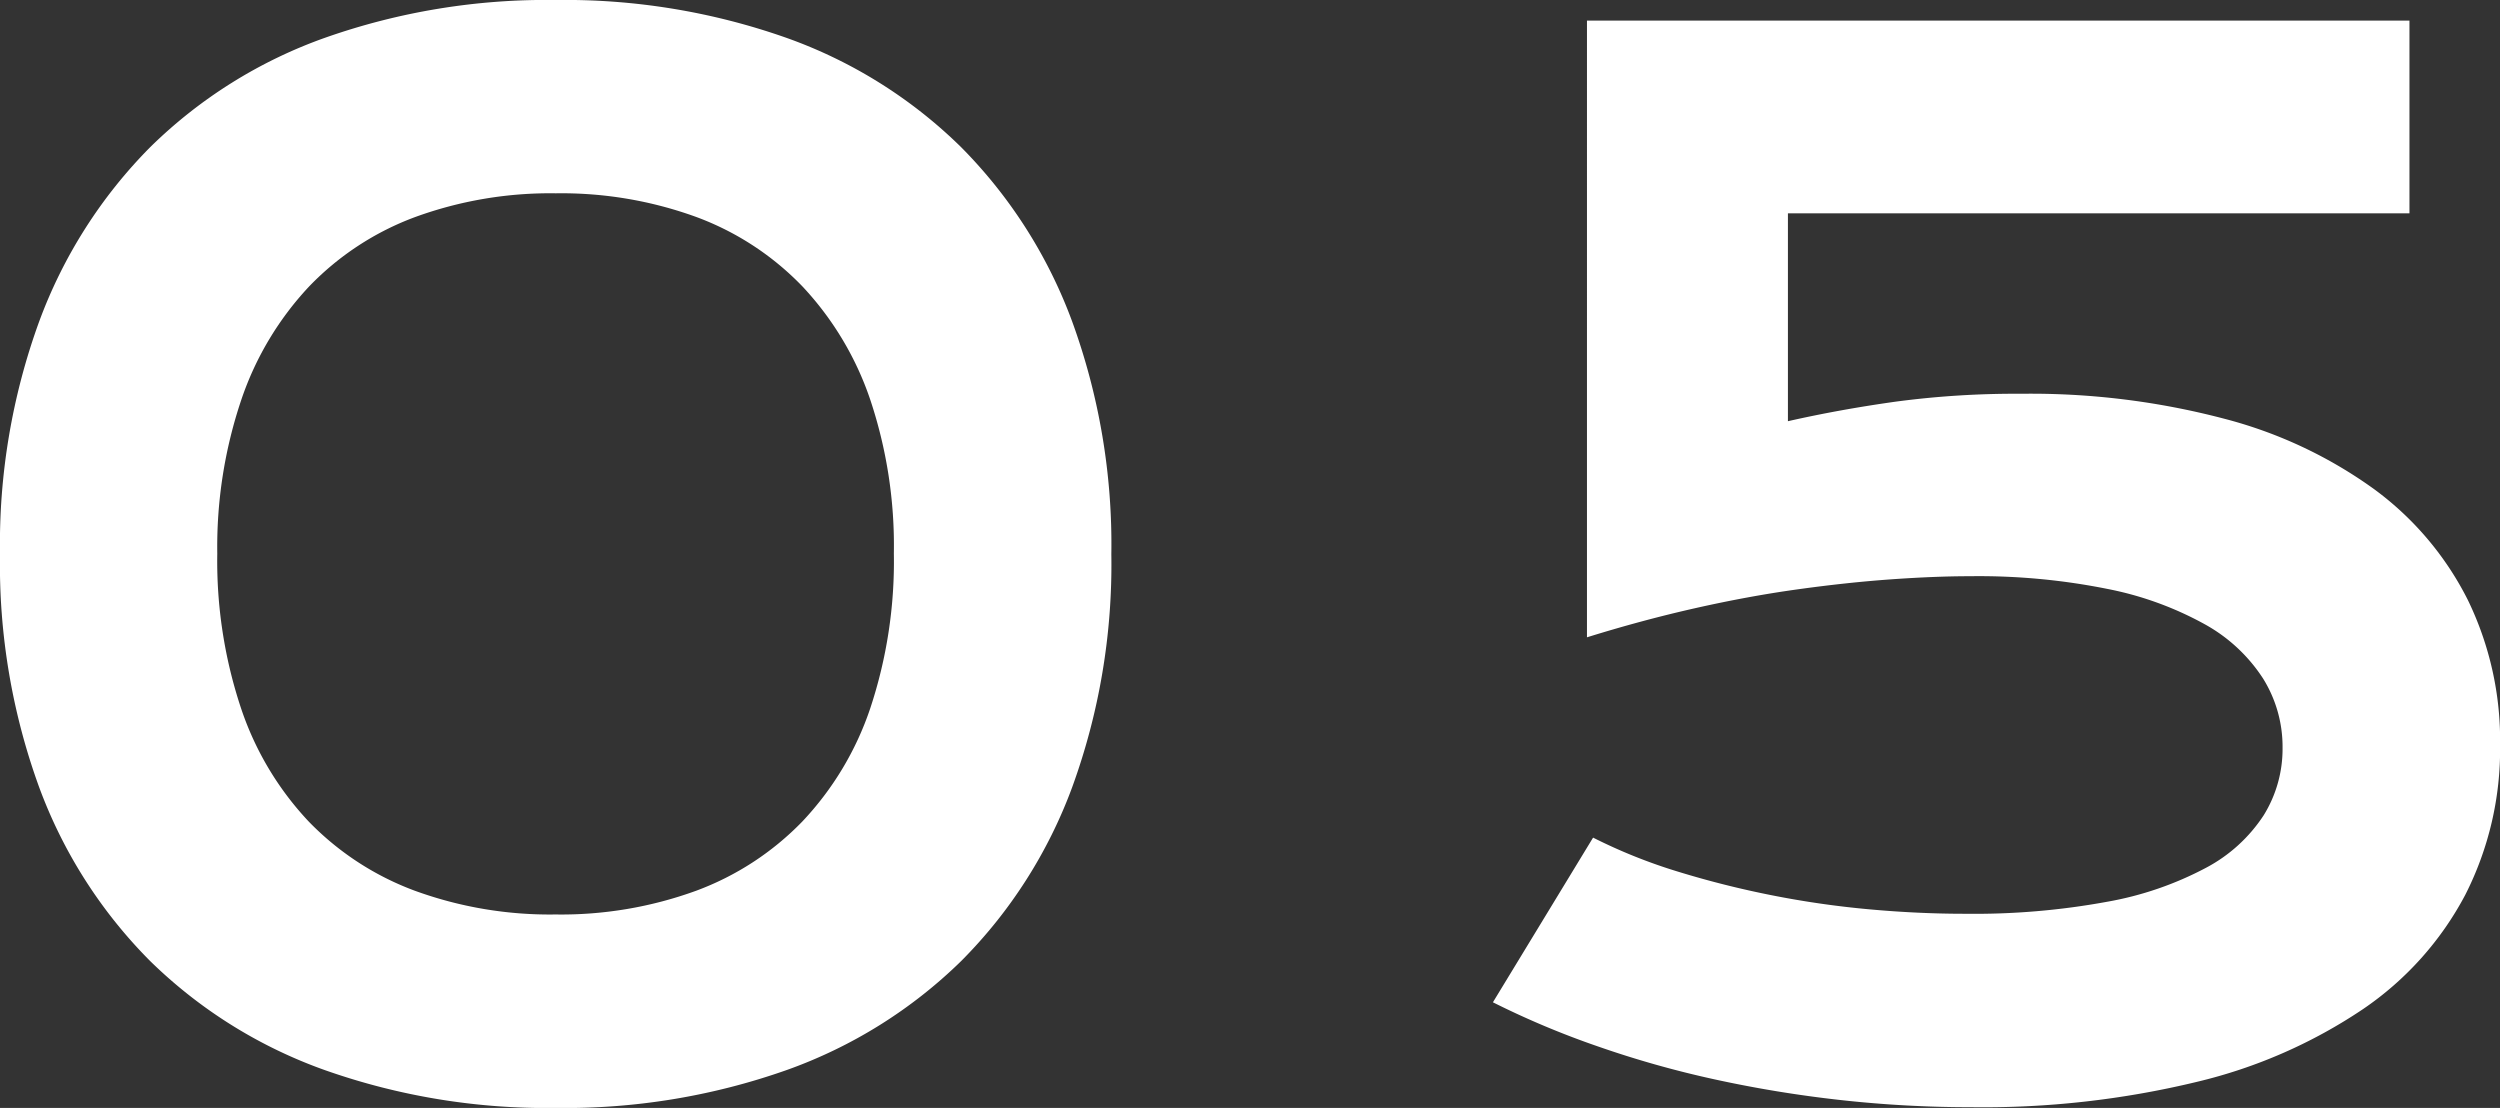
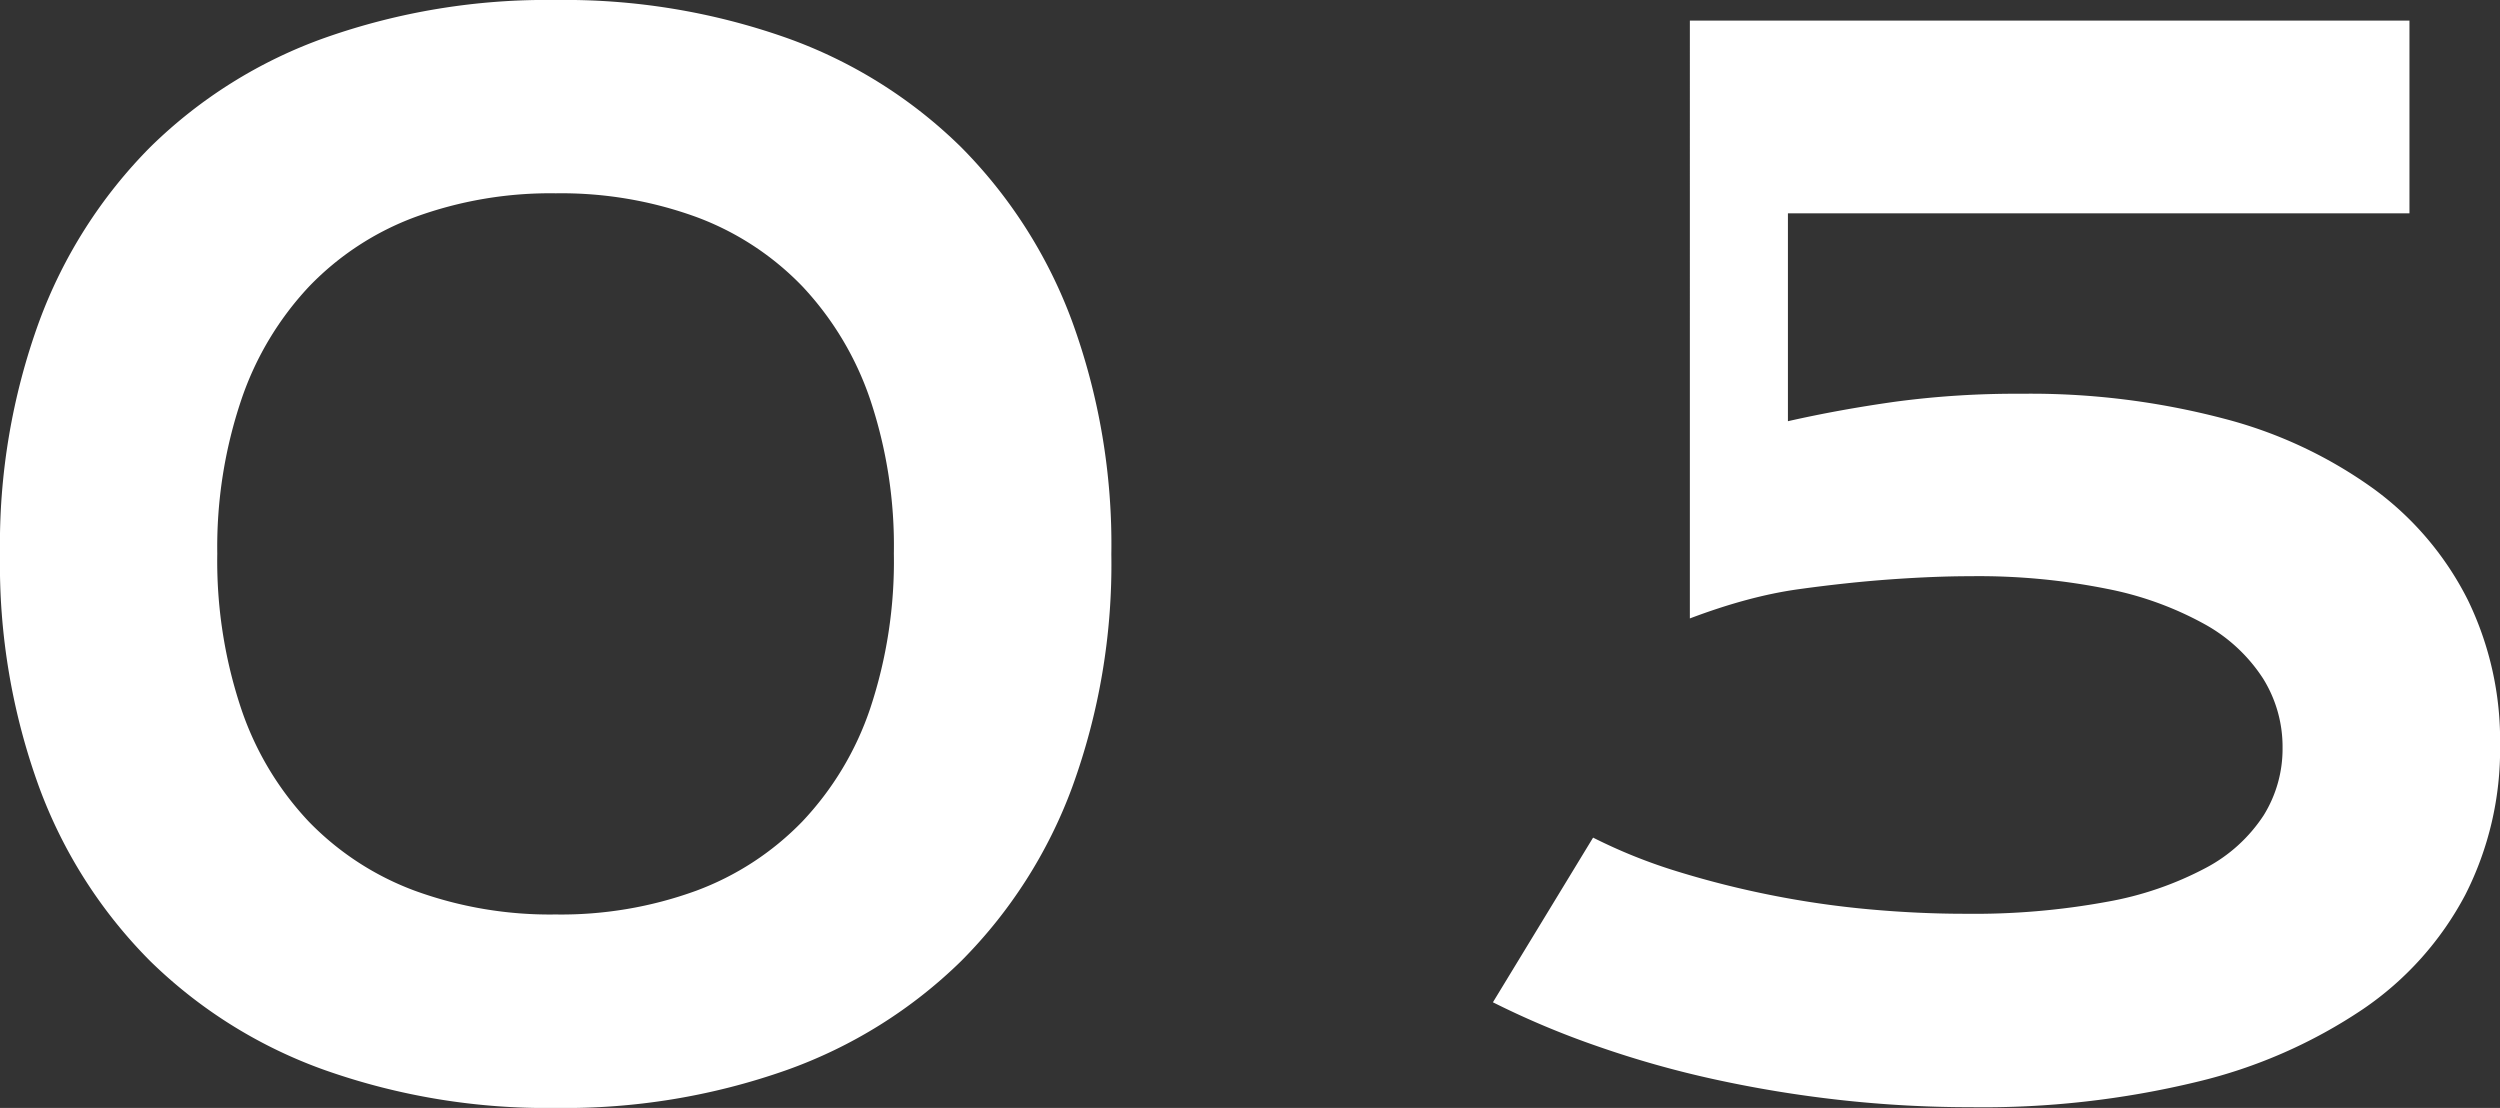
<svg xmlns="http://www.w3.org/2000/svg" width="60.499" height="26.812" viewBox="0 0 60.499 26.812">
  <rect x="0" y="0" width="60.499" height="26.812" fill="#333333" stroke="none" />
-   <path id="txt_05" d="M2.142-13.032a15.753,15.753,0,0,1,.946-5.628,11.766,11.766,0,0,1,2.689-4.225,11.539,11.539,0,0,1,4.233-2.648,16.113,16.113,0,0,1,5.578-.913,16.113,16.113,0,0,1,5.578.913A11.539,11.539,0,0,1,25.4-22.885,11.766,11.766,0,0,1,28.09-18.66a15.753,15.753,0,0,1,.946,5.628A15.753,15.753,0,0,1,28.09-7.4,11.684,11.684,0,0,1,25.4-3.187a11.6,11.6,0,0,1-4.233,2.64,16.113,16.113,0,0,1-5.578.913,16.113,16.113,0,0,1-5.578-.913,11.6,11.6,0,0,1-4.233-2.64A11.684,11.684,0,0,1,3.088-7.4,15.753,15.753,0,0,1,2.142-13.032ZM7.4-13.049A11.279,11.279,0,0,0,7.977-9.3,7.434,7.434,0,0,0,9.612-6.566a6.922,6.922,0,0,0,2.573,1.677,9.543,9.543,0,0,0,3.4.573,9.543,9.543,0,0,0,3.4-.573,6.922,6.922,0,0,0,2.573-1.677A7.434,7.434,0,0,0,23.2-9.3a11.279,11.279,0,0,0,.573-3.752,11.15,11.15,0,0,0-.573-3.727,7.526,7.526,0,0,0-1.635-2.731,6.874,6.874,0,0,0-2.573-1.685,9.543,9.543,0,0,0-3.4-.573,9.543,9.543,0,0,0-3.4.573,6.874,6.874,0,0,0-2.573,1.685,7.526,7.526,0,0,0-1.635,2.731A11.15,11.15,0,0,0,7.4-13.049ZM40.694-6.176a12.88,12.88,0,0,0,2.05.822,22.771,22.771,0,0,0,2.274.573,22.6,22.6,0,0,0,2.357.34q1.187.108,2.316.108a17.79,17.79,0,0,0,3.445-.291,8.087,8.087,0,0,0,2.391-.822,3.772,3.772,0,0,0,1.395-1.27,3.049,3.049,0,0,0,.457-1.635,3.122,3.122,0,0,0-.473-1.677,3.96,3.96,0,0,0-1.411-1.312,8.058,8.058,0,0,0-2.357-.855,15.8,15.8,0,0,0-3.312-.307q-.847,0-1.909.075t-2.258.241q-1.2.166-2.49.457t-2.623.706V-25.948H60.45v4.665H45.409v5.03q1.245-.282,2.606-.473a22,22,0,0,1,3.038-.191,18.375,18.375,0,0,1,4.9.6,10.849,10.849,0,0,1,3.644,1.71,7.5,7.5,0,0,1,2.266,2.681,7.776,7.776,0,0,1,.78,3.511A7.769,7.769,0,0,1,61.8-4.79a7.675,7.675,0,0,1-2.474,2.764,12.3,12.3,0,0,1-4.018,1.76,22,22,0,0,1-5.47.614A28.617,28.617,0,0,1,46.679.174a29.392,29.392,0,0,1-3.046-.5,24.367,24.367,0,0,1-2.831-.8A20.707,20.707,0,0,1,38.27-2.191Z" transform="translate(-2.142 26.446)" fill="#fff" />
+   <path id="txt_05" d="M2.142-13.032a15.753,15.753,0,0,1,.946-5.628,11.766,11.766,0,0,1,2.689-4.225,11.539,11.539,0,0,1,4.233-2.648,16.113,16.113,0,0,1,5.578-.913,16.113,16.113,0,0,1,5.578.913A11.539,11.539,0,0,1,25.4-22.885,11.766,11.766,0,0,1,28.09-18.66a15.753,15.753,0,0,1,.946,5.628A15.753,15.753,0,0,1,28.09-7.4,11.684,11.684,0,0,1,25.4-3.187a11.6,11.6,0,0,1-4.233,2.64,16.113,16.113,0,0,1-5.578.913,16.113,16.113,0,0,1-5.578-.913,11.6,11.6,0,0,1-4.233-2.64A11.684,11.684,0,0,1,3.088-7.4,15.753,15.753,0,0,1,2.142-13.032ZM7.4-13.049A11.279,11.279,0,0,0,7.977-9.3,7.434,7.434,0,0,0,9.612-6.566a6.922,6.922,0,0,0,2.573,1.677,9.543,9.543,0,0,0,3.4.573,9.543,9.543,0,0,0,3.4-.573,6.922,6.922,0,0,0,2.573-1.677A7.434,7.434,0,0,0,23.2-9.3a11.279,11.279,0,0,0,.573-3.752,11.15,11.15,0,0,0-.573-3.727,7.526,7.526,0,0,0-1.635-2.731,6.874,6.874,0,0,0-2.573-1.685,9.543,9.543,0,0,0-3.4-.573,9.543,9.543,0,0,0-3.4.573,6.874,6.874,0,0,0-2.573,1.685,7.526,7.526,0,0,0-1.635,2.731A11.15,11.15,0,0,0,7.4-13.049ZM40.694-6.176a12.88,12.88,0,0,0,2.05.822,22.771,22.771,0,0,0,2.274.573,22.6,22.6,0,0,0,2.357.34q1.187.108,2.316.108a17.79,17.79,0,0,0,3.445-.291,8.087,8.087,0,0,0,2.391-.822,3.772,3.772,0,0,0,1.395-1.27,3.049,3.049,0,0,0,.457-1.635,3.122,3.122,0,0,0-.473-1.677,3.96,3.96,0,0,0-1.411-1.312,8.058,8.058,0,0,0-2.357-.855,15.8,15.8,0,0,0-3.312-.307q-.847,0-1.909.075t-2.258.241t-2.623.706V-25.948H60.45v4.665H45.409v5.03q1.245-.282,2.606-.473a22,22,0,0,1,3.038-.191,18.375,18.375,0,0,1,4.9.6,10.849,10.849,0,0,1,3.644,1.71,7.5,7.5,0,0,1,2.266,2.681,7.776,7.776,0,0,1,.78,3.511A7.769,7.769,0,0,1,61.8-4.79a7.675,7.675,0,0,1-2.474,2.764,12.3,12.3,0,0,1-4.018,1.76,22,22,0,0,1-5.47.614A28.617,28.617,0,0,1,46.679.174a29.392,29.392,0,0,1-3.046-.5,24.367,24.367,0,0,1-2.831-.8A20.707,20.707,0,0,1,38.27-2.191Z" transform="translate(-2.142 26.446)" fill="#fff" />
</svg>